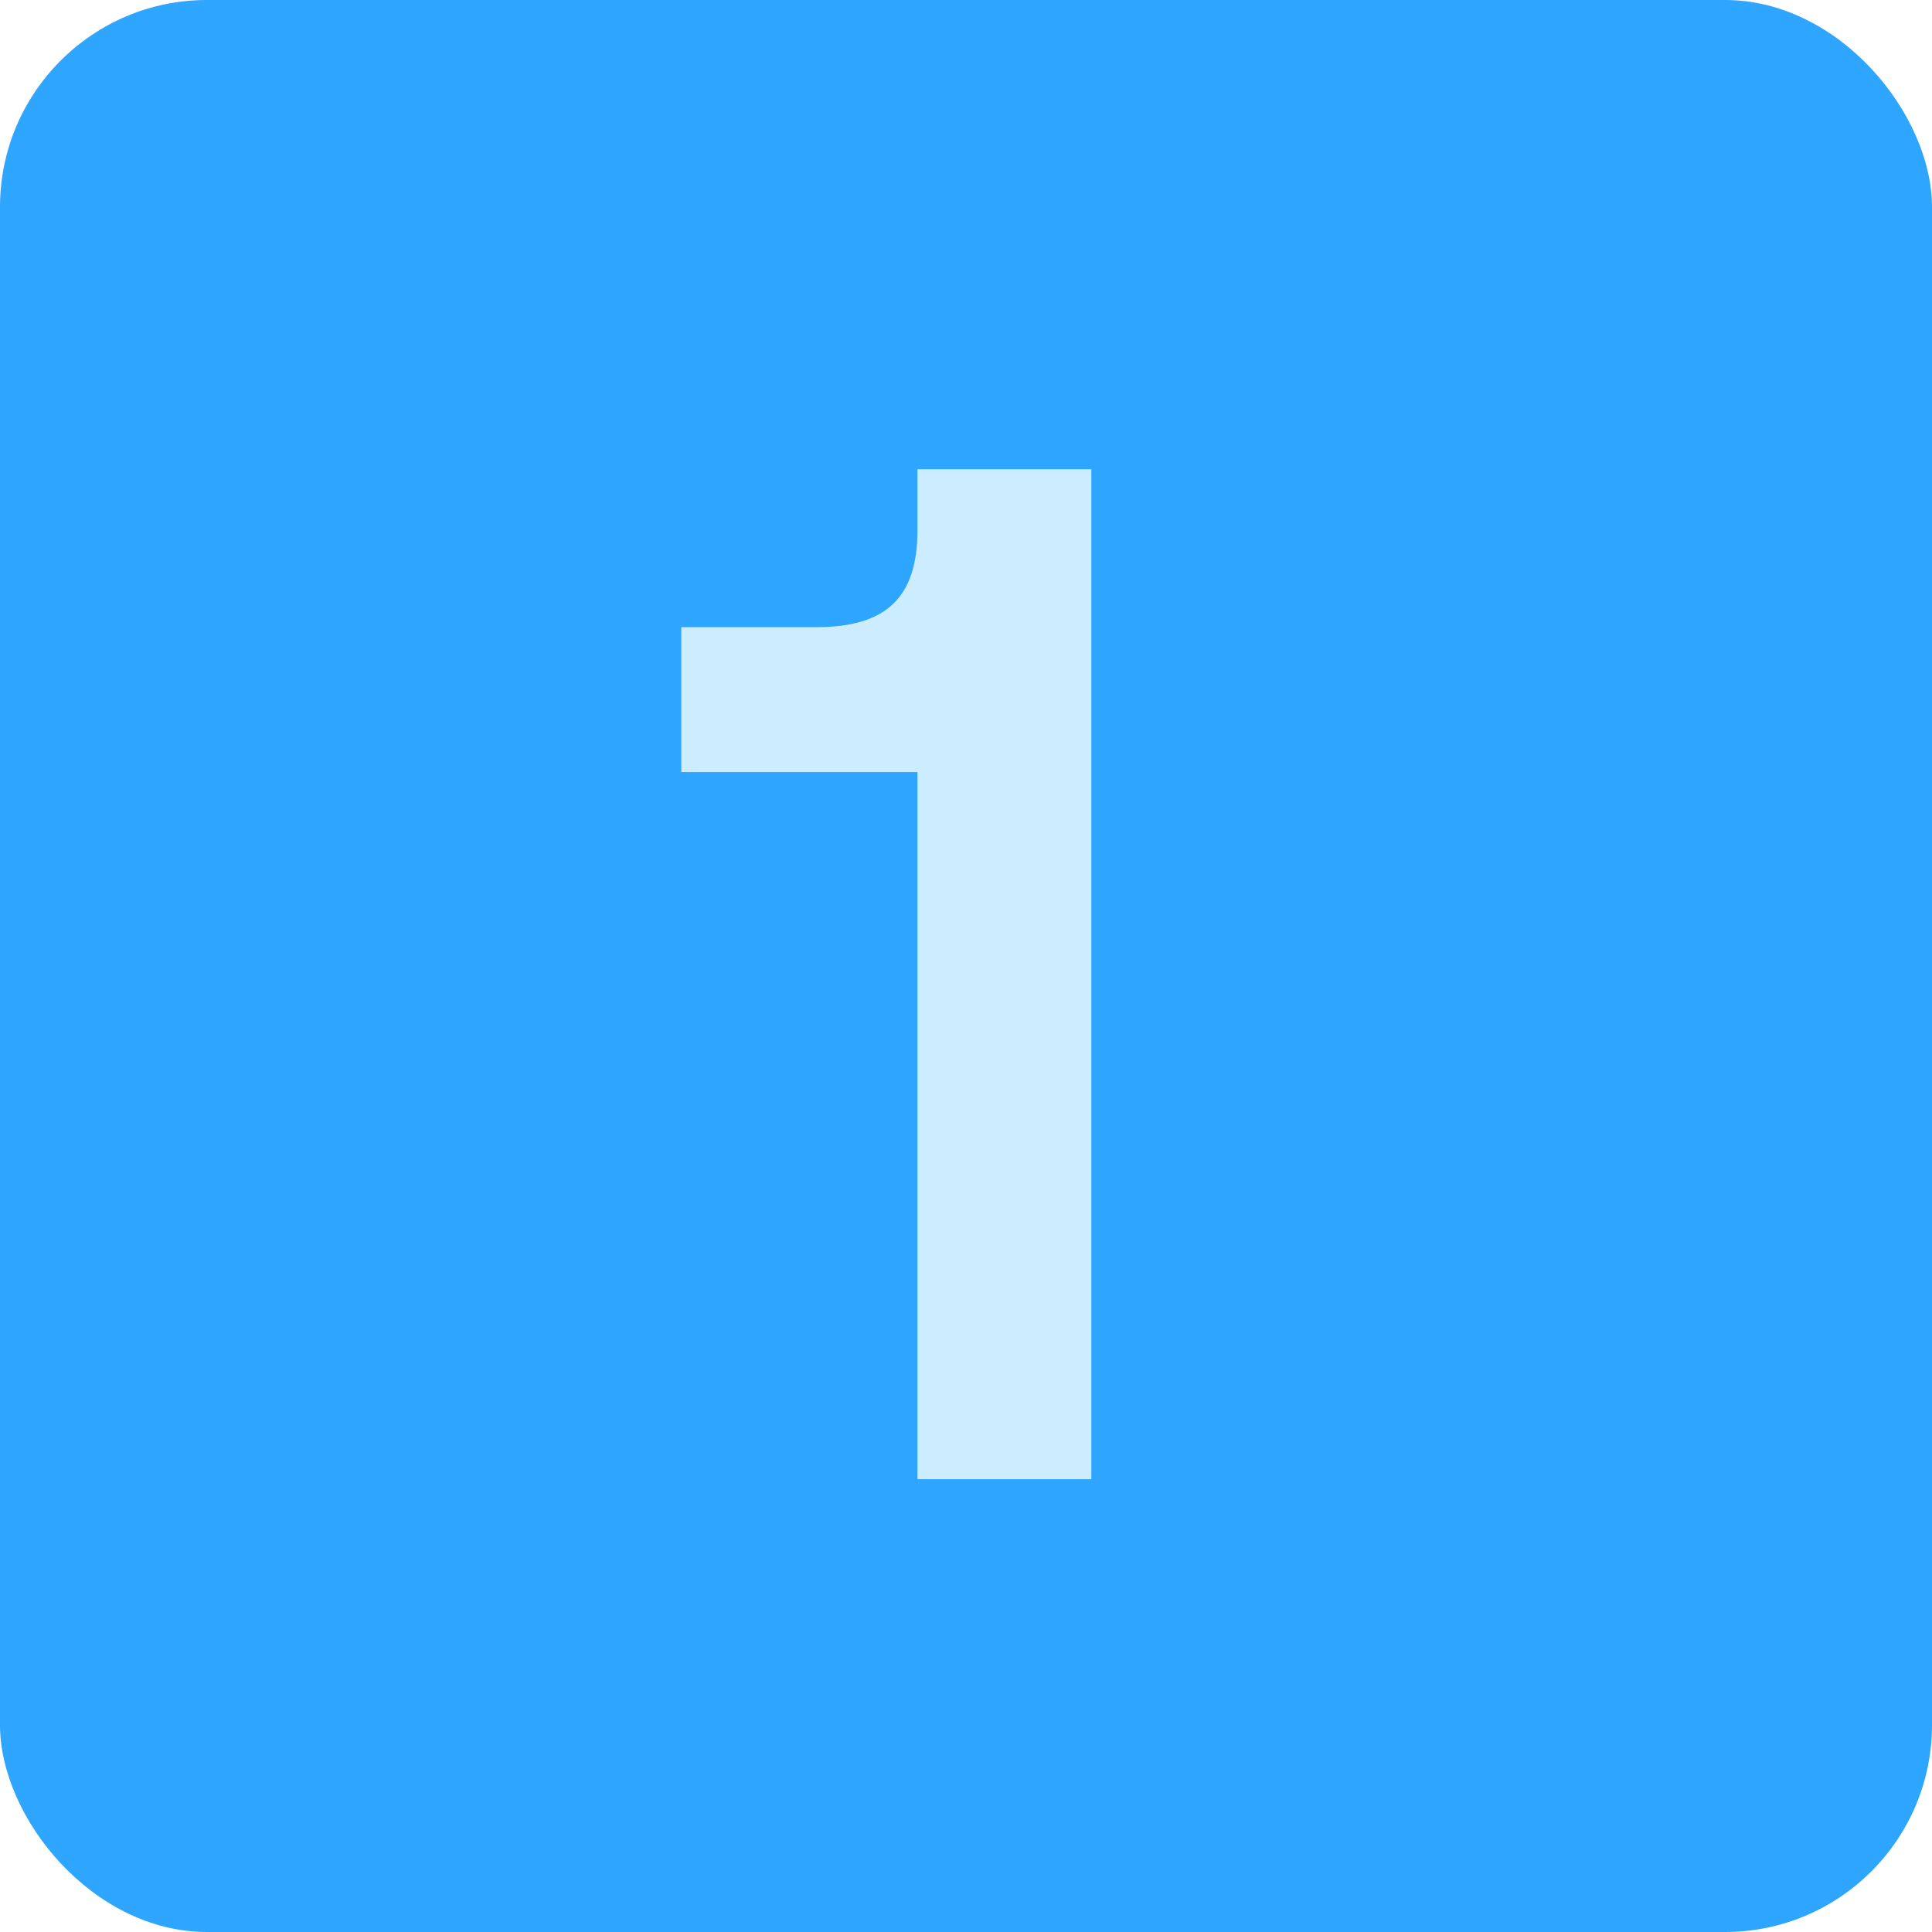
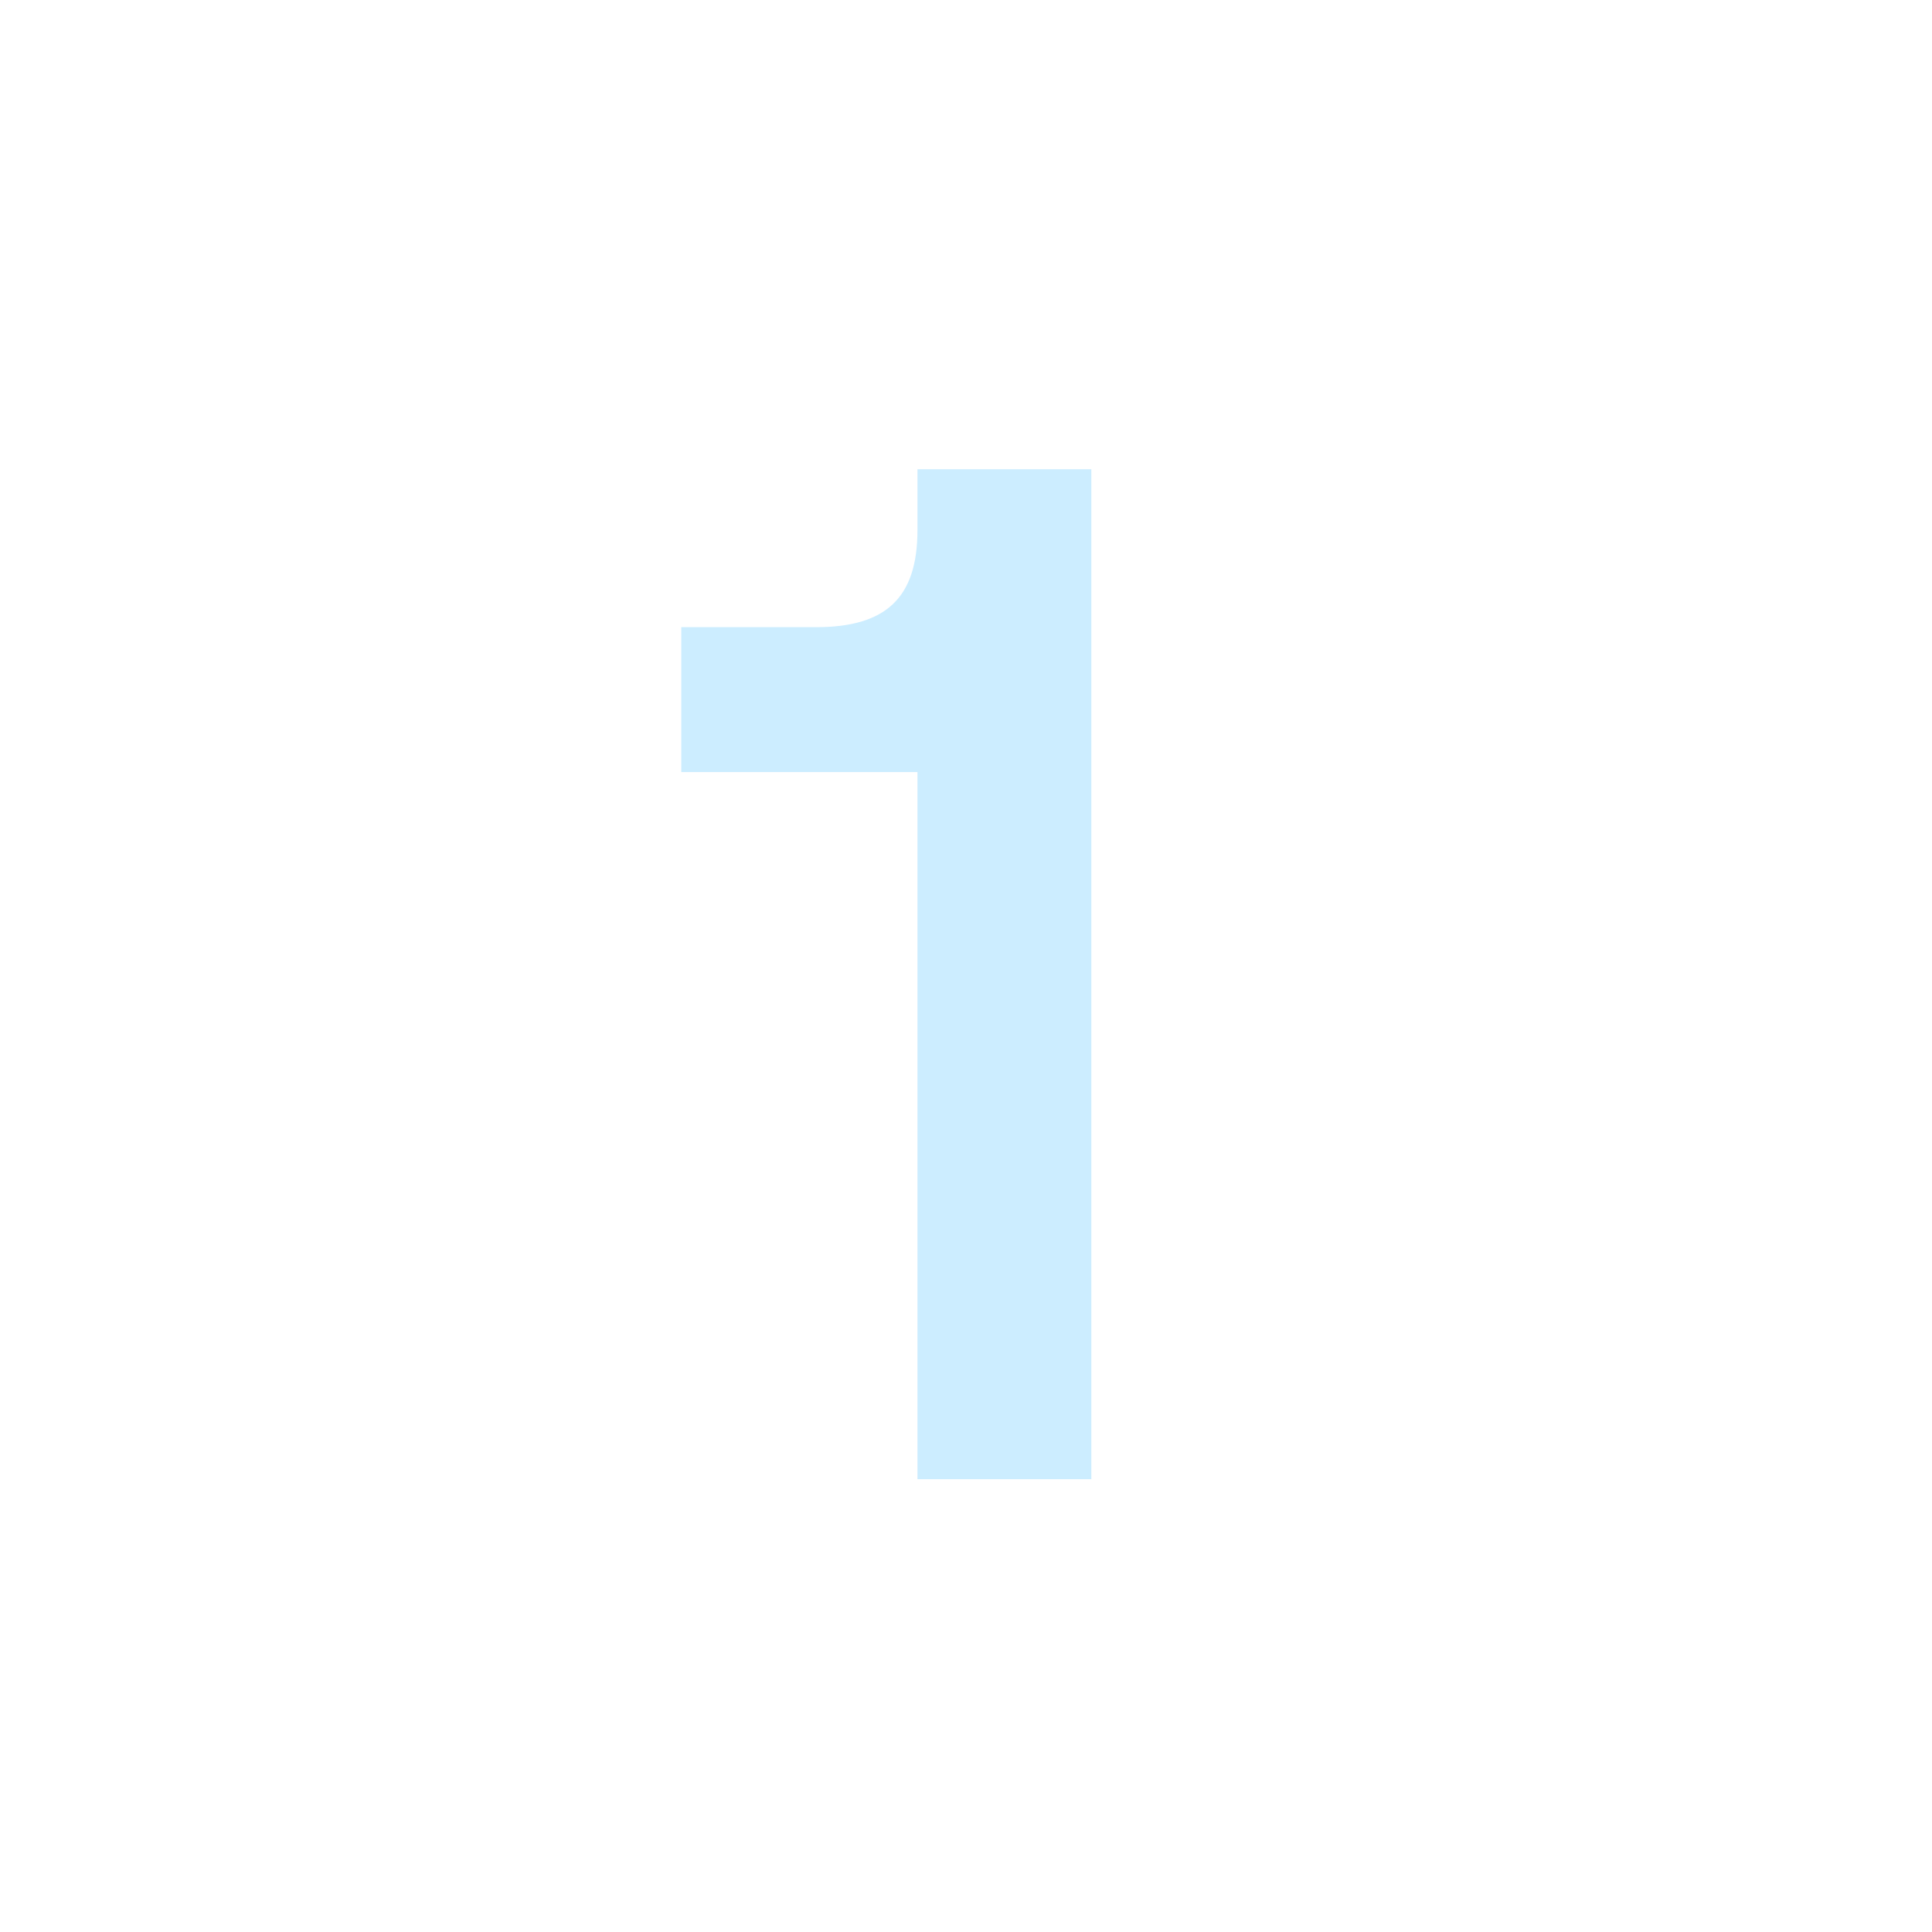
<svg xmlns="http://www.w3.org/2000/svg" width="64" height="64" viewBox="0 0 64 64" fill="none">
-   <rect width="64" height="64" rx="6.857" fill="#2EA5FF" />
-   <path d="M30.392 15.544V17.56C30.392 19.816 29.336 20.776 27.032 20.776H22.568V25.576H30.392V49H36.152V15.544H30.392Z" fill="#CCEDFF" />
+   <path d="M30.392 15.544V17.56C30.392 19.816 29.336 20.776 27.032 20.776H22.568V25.576H30.392V49H36.152V15.544H30.392" fill="#CCEDFF" />
</svg>